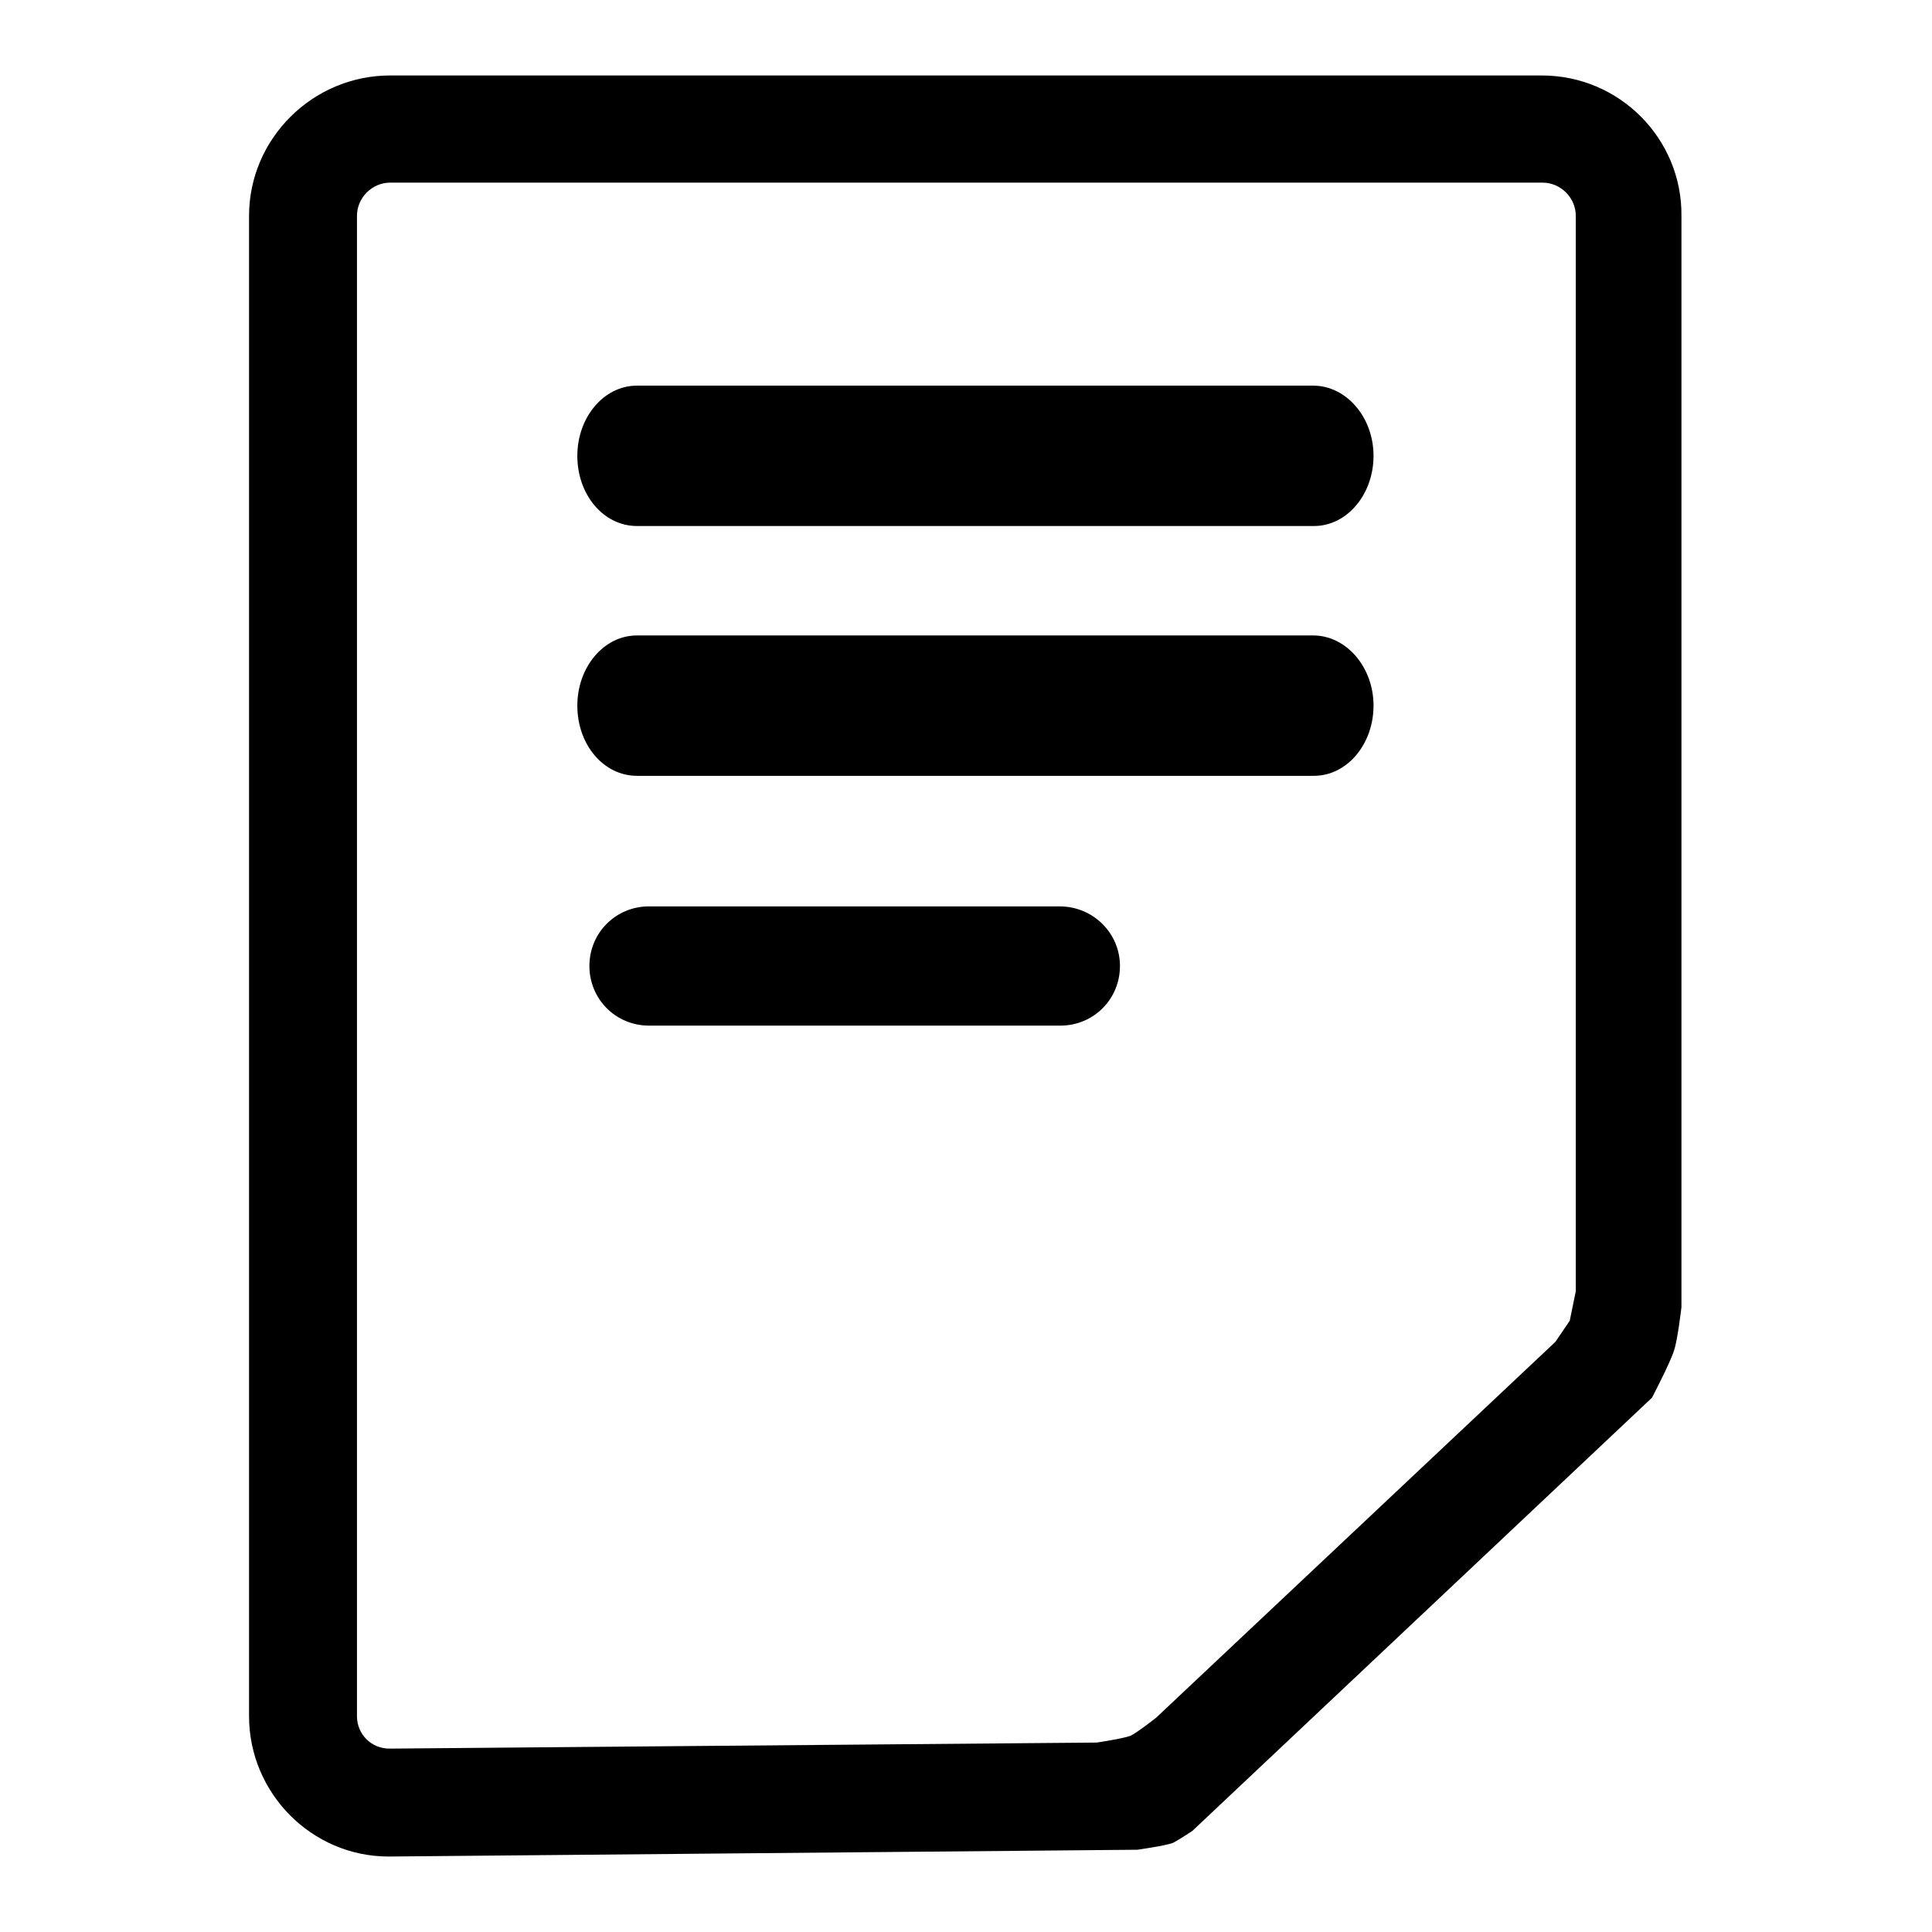
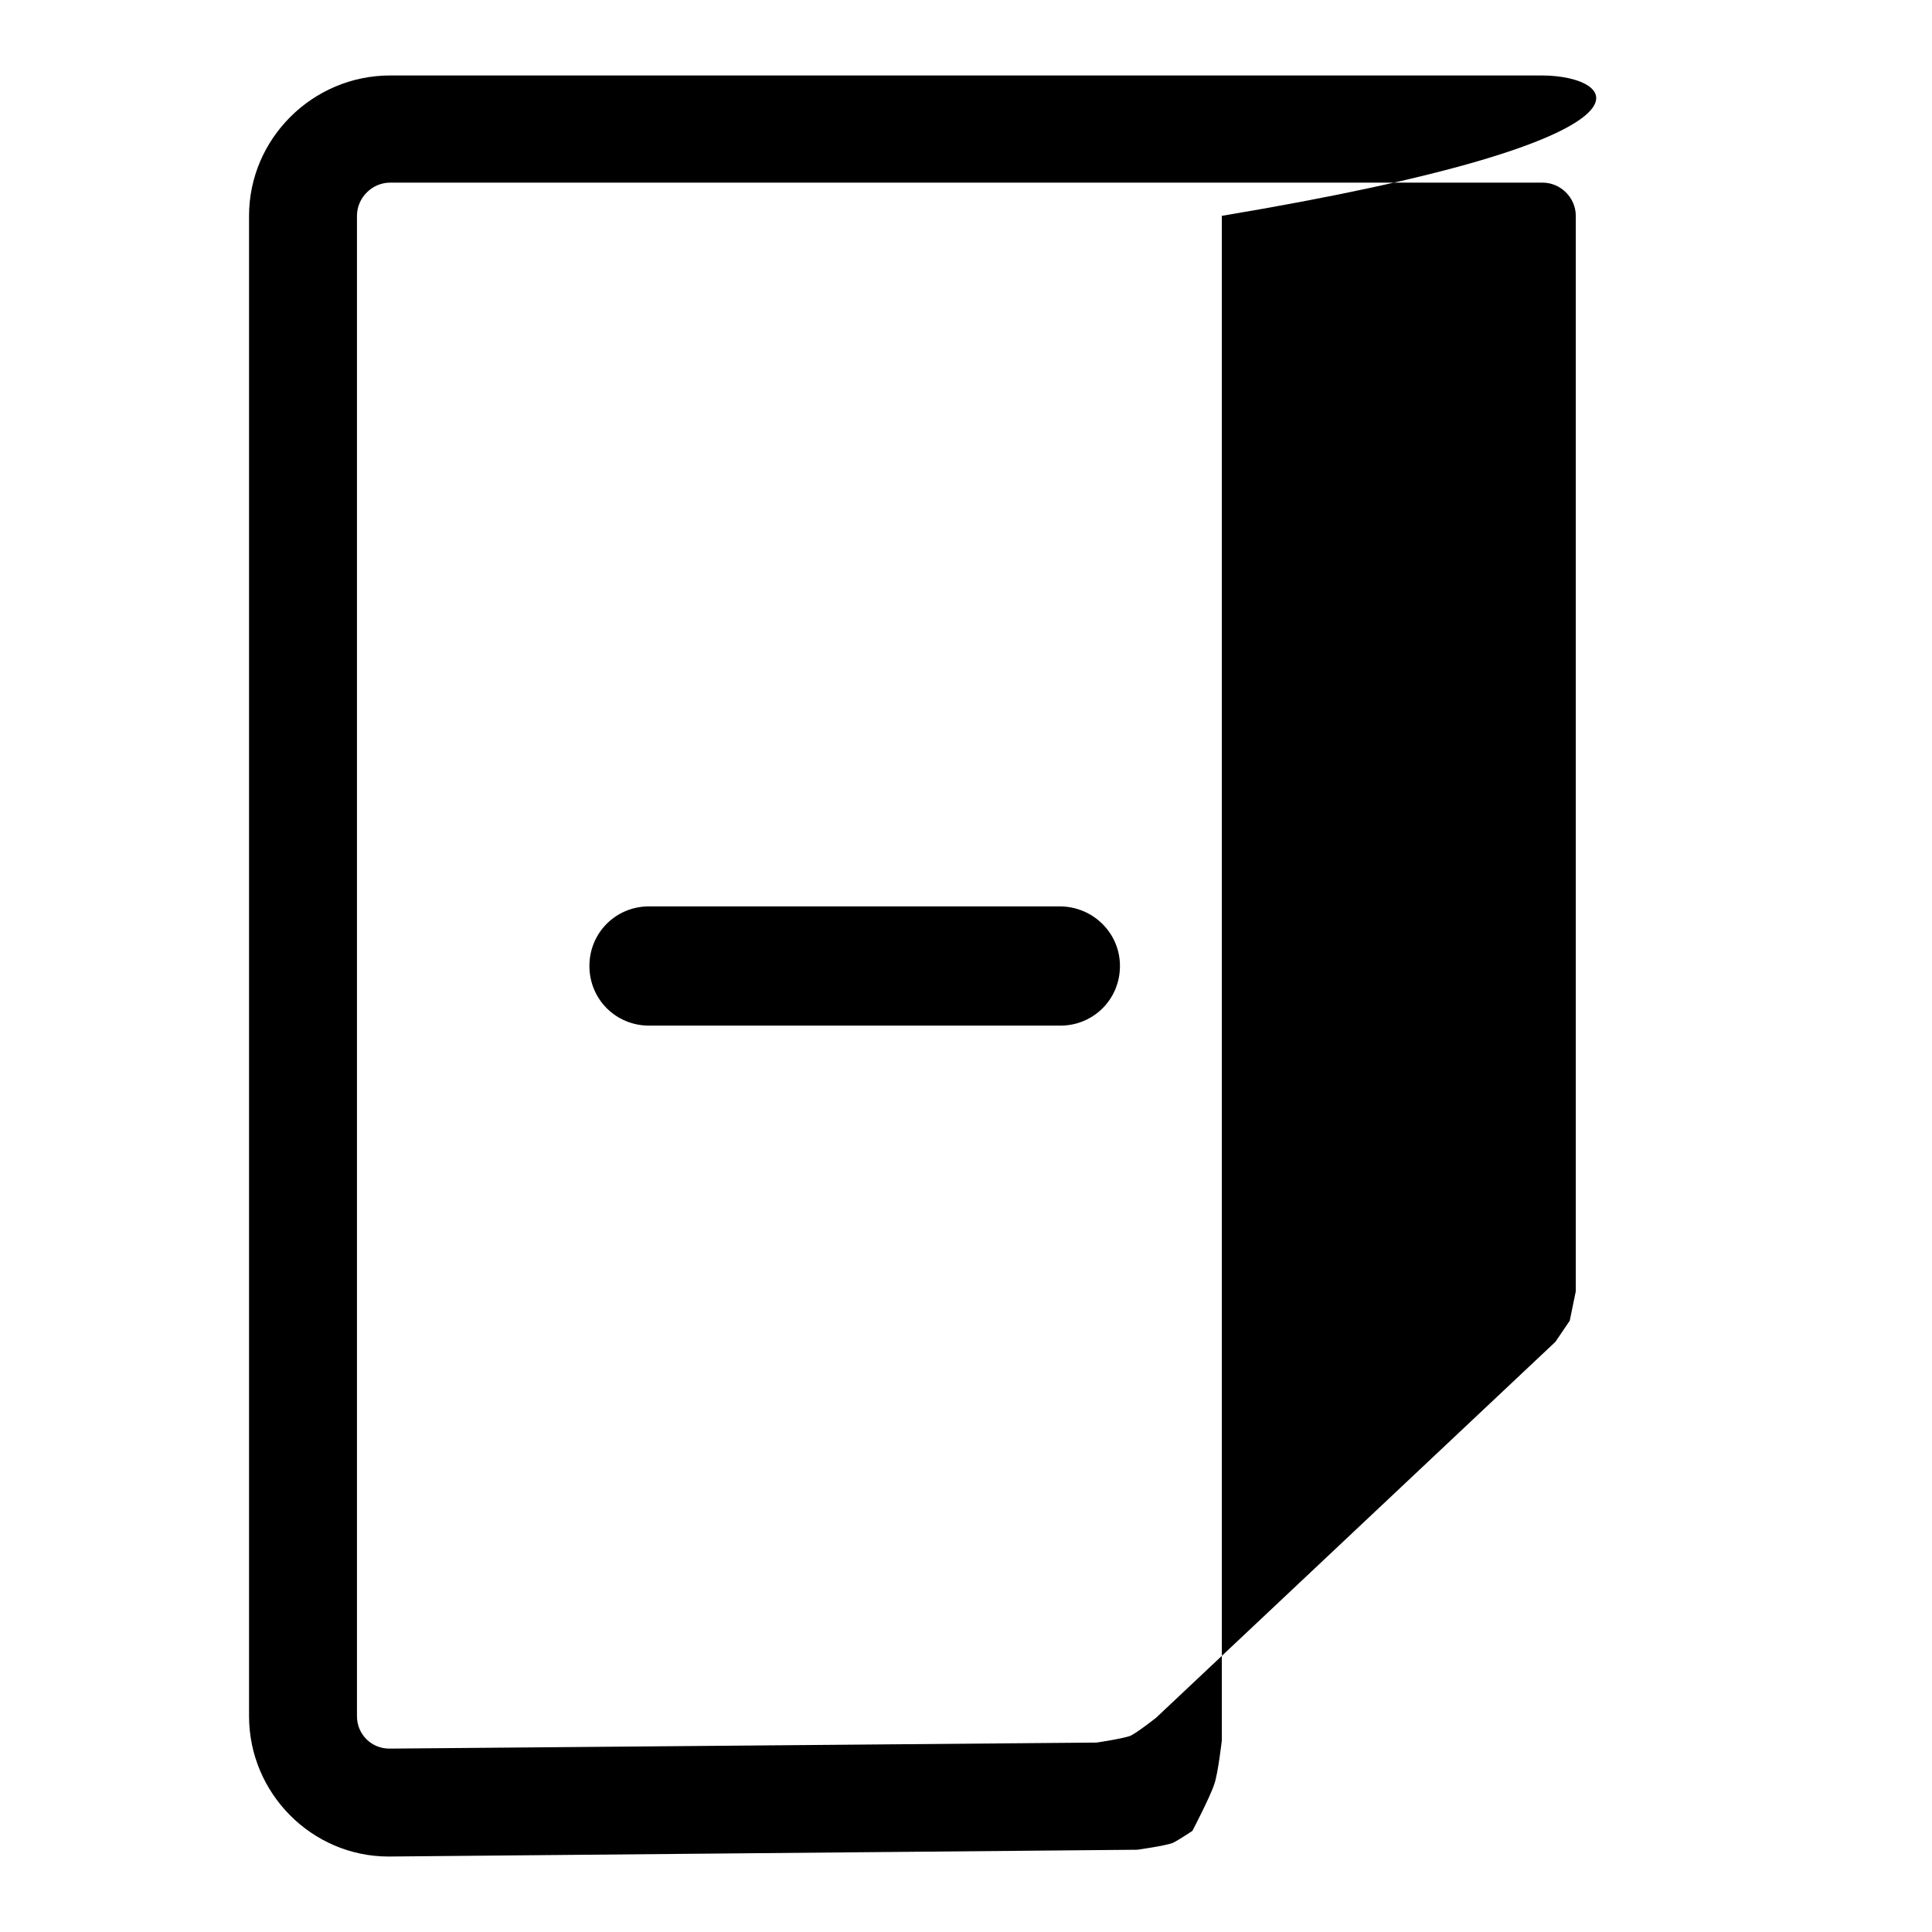
<svg xmlns="http://www.w3.org/2000/svg" version="1.1" x="0px" y="0px" viewBox="0 0 256 256" enable-background="new 0 0 256 256" xml:space="preserve">
  <g>
    <g>
-       <path fill="#000000" d="M204.3,10H51.7C41.4,10,33,18.4,33,28.6v198.8c0,10.2,8.3,18.6,18.5,18.6l99.2-0.9c0,0,3.6-0.5,4.7-0.9c0.8-0.4,2.6-1.6,2.6-1.6l60.9-57.4c0,0,2.4-4.6,2.9-6.2c0.5-1.4,1-5.8,1-5.8V28.6C222.9,18.4,214.6,10,204.3,10z M206.1,177.8l-52.9,49.8c0,0-2.4,1.9-3.4,2.4c-1.1,0.4-4.5,0.9-4.5,0.9l-93.7,0.8l0,7.1v-7.1c-2.4,0-4.3-1.9-4.3-4.3V28.6c0-2.4,2-4.4,4.4-4.4h152.7c2.4,0,4.4,2,4.4,4.4v142.5L208,175L206.1,177.8z" />
-       <path fill="#000000" d="M182,60.4c0,5.1-3.5,9.3-7.9,9.3H84.4c-4.4,0-7.9-4.1-7.9-9.3l0,0c0-5.1,3.5-9.3,7.9-9.3H174C178.4,51.1,182,55.3,182,60.4L182,60.4z" />
-       <path fill="#000000" d="M182,93.5c0,5.1-3.5,9.3-7.9,9.3H84.4c-4.4,0-7.9-4.1-7.9-9.3l0,0c0-5.1,3.5-9.3,7.9-9.3H174C178.4,84.2,182,88.4,182,93.5L182,93.5z" />
+       <path fill="#000000" d="M204.3,10H51.7C41.4,10,33,18.4,33,28.6v198.8c0,10.2,8.3,18.6,18.5,18.6l99.2-0.9c0,0,3.6-0.5,4.7-0.9c0.8-0.4,2.6-1.6,2.6-1.6c0,0,2.4-4.6,2.9-6.2c0.5-1.4,1-5.8,1-5.8V28.6C222.9,18.4,214.6,10,204.3,10z M206.1,177.8l-52.9,49.8c0,0-2.4,1.9-3.4,2.4c-1.1,0.4-4.5,0.9-4.5,0.9l-93.7,0.8l0,7.1v-7.1c-2.4,0-4.3-1.9-4.3-4.3V28.6c0-2.4,2-4.4,4.4-4.4h152.7c2.4,0,4.4,2,4.4,4.4v142.5L208,175L206.1,177.8z" />
      <path fill="#000000" d="M148.4,128c0,4.4-3.5,7.9-7.9,7.9H86c-4.4,0-7.9-3.5-7.9-7.9l0,0c0-4.4,3.5-7.9,7.9-7.9h54.4C144.8,120.1,148.4,123.6,148.4,128L148.4,128z" />
    </g>
  </g>
</svg>